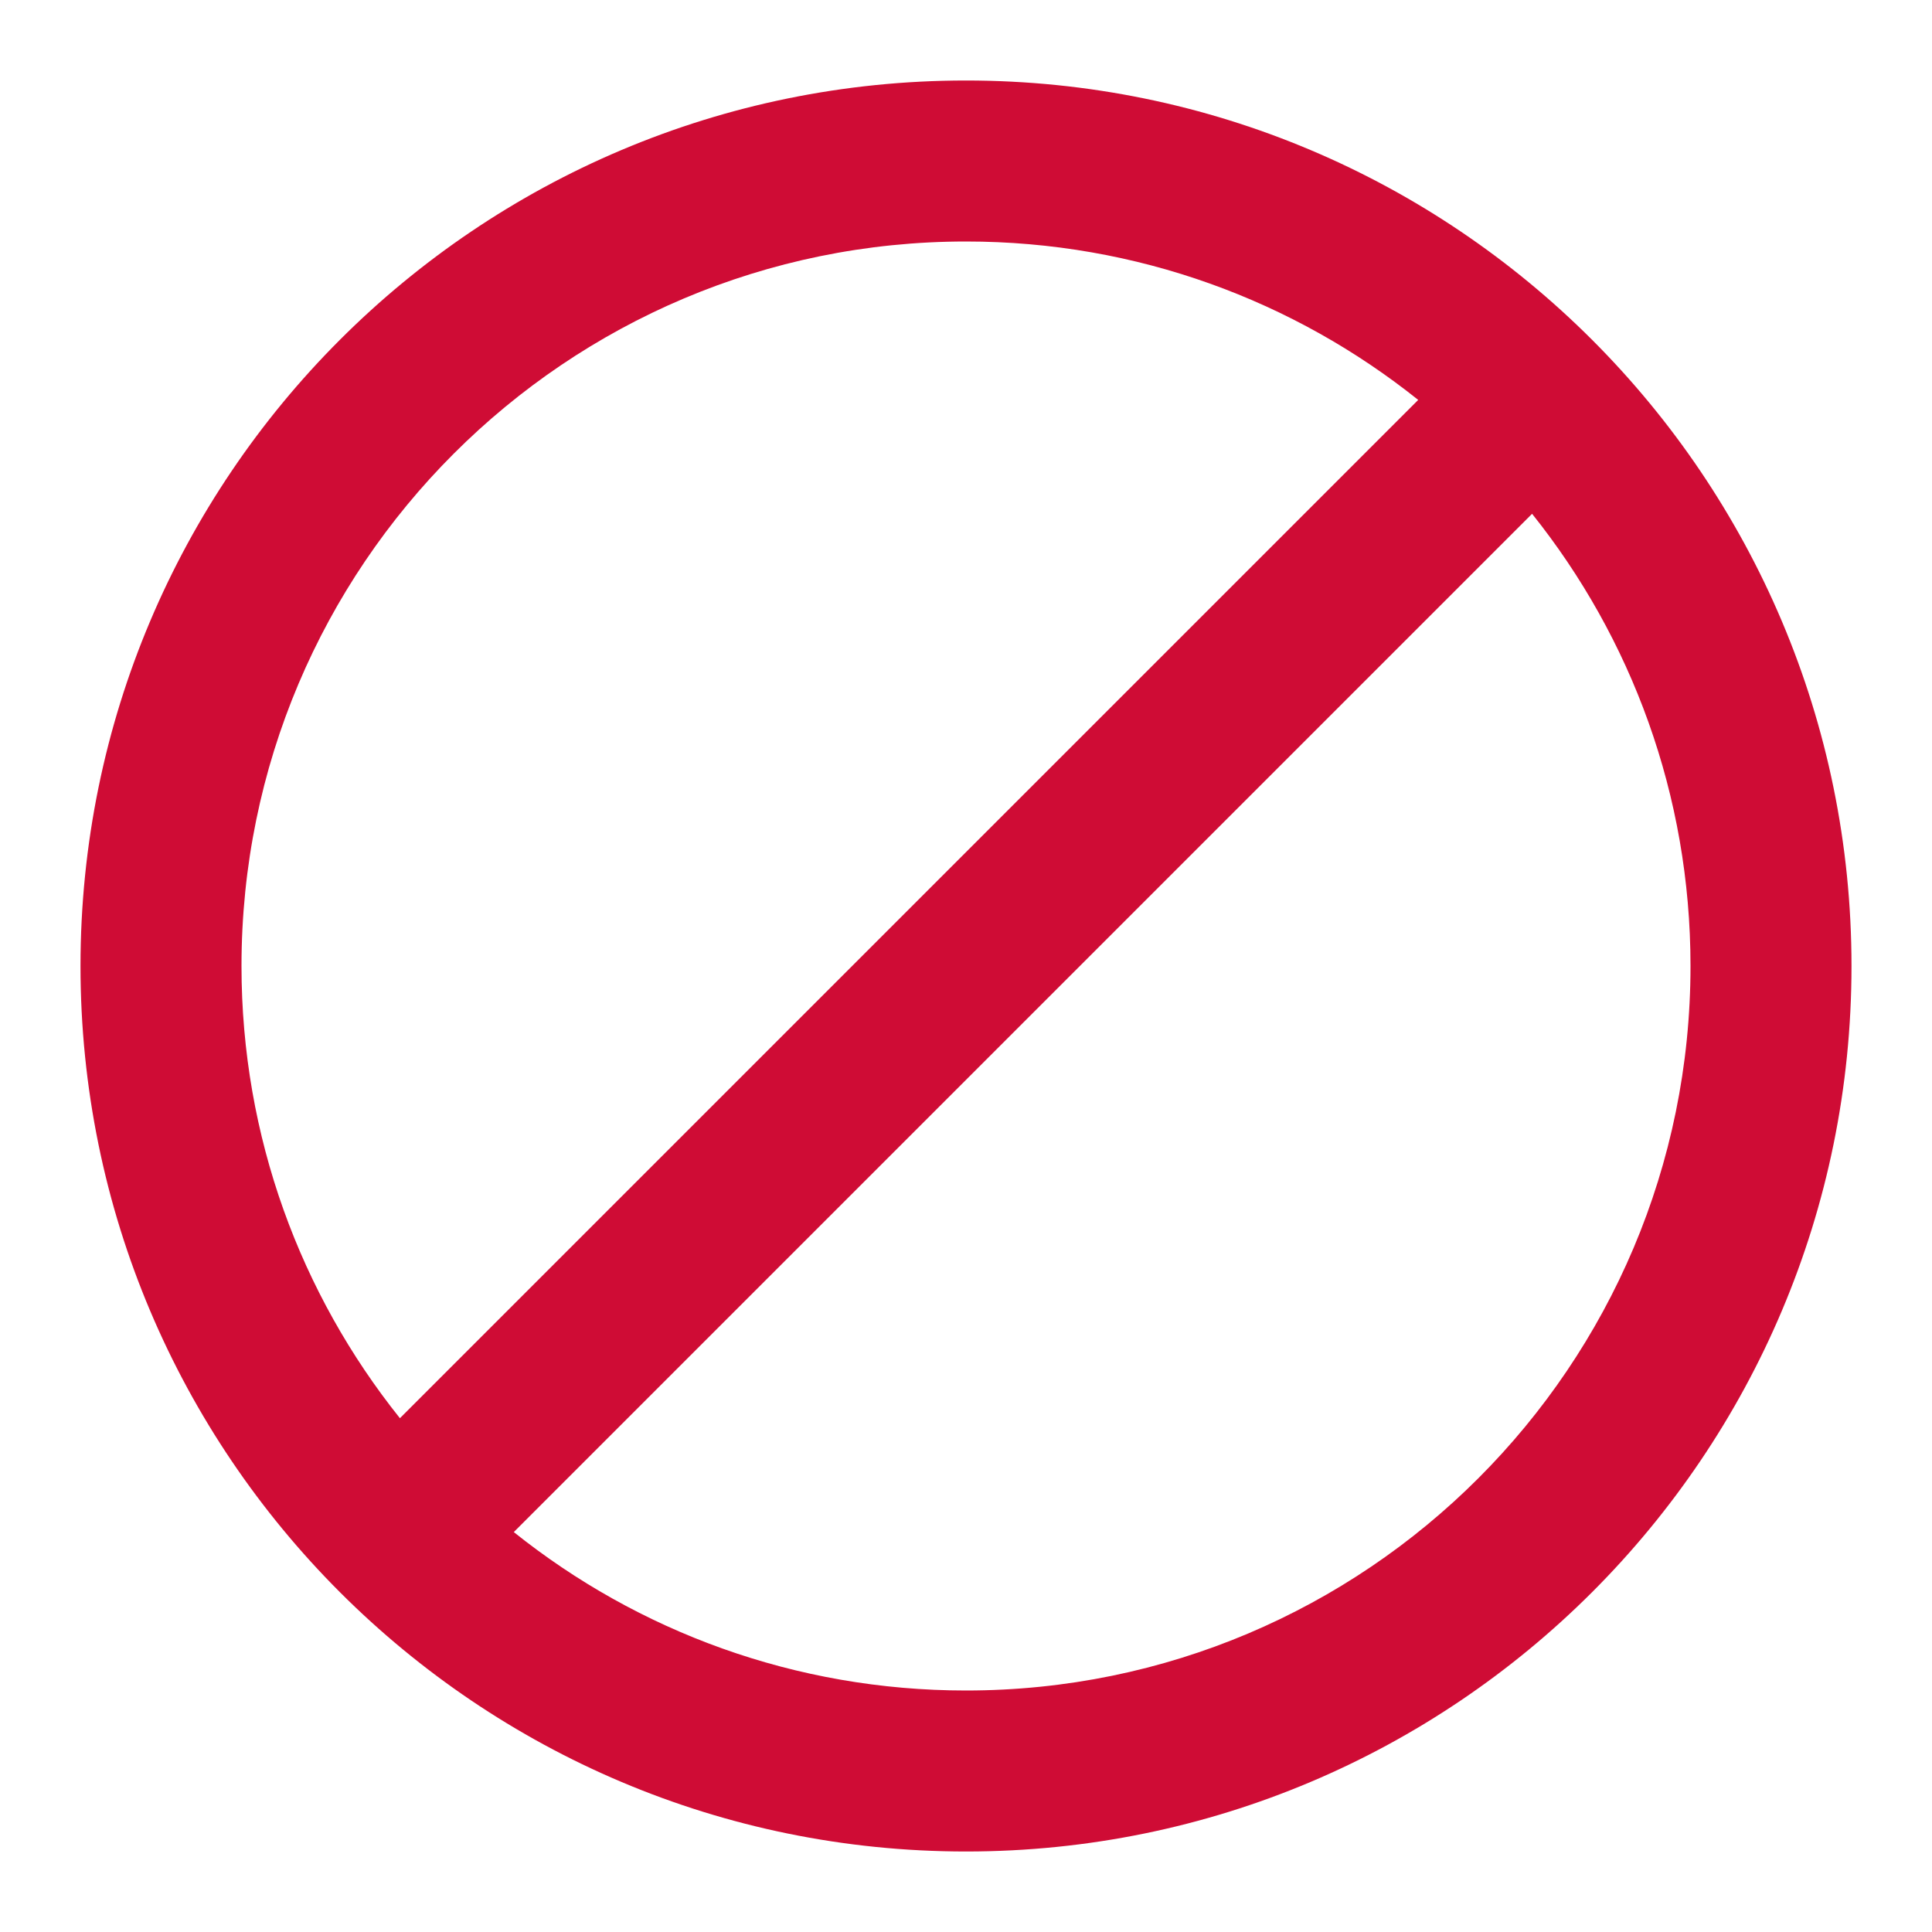
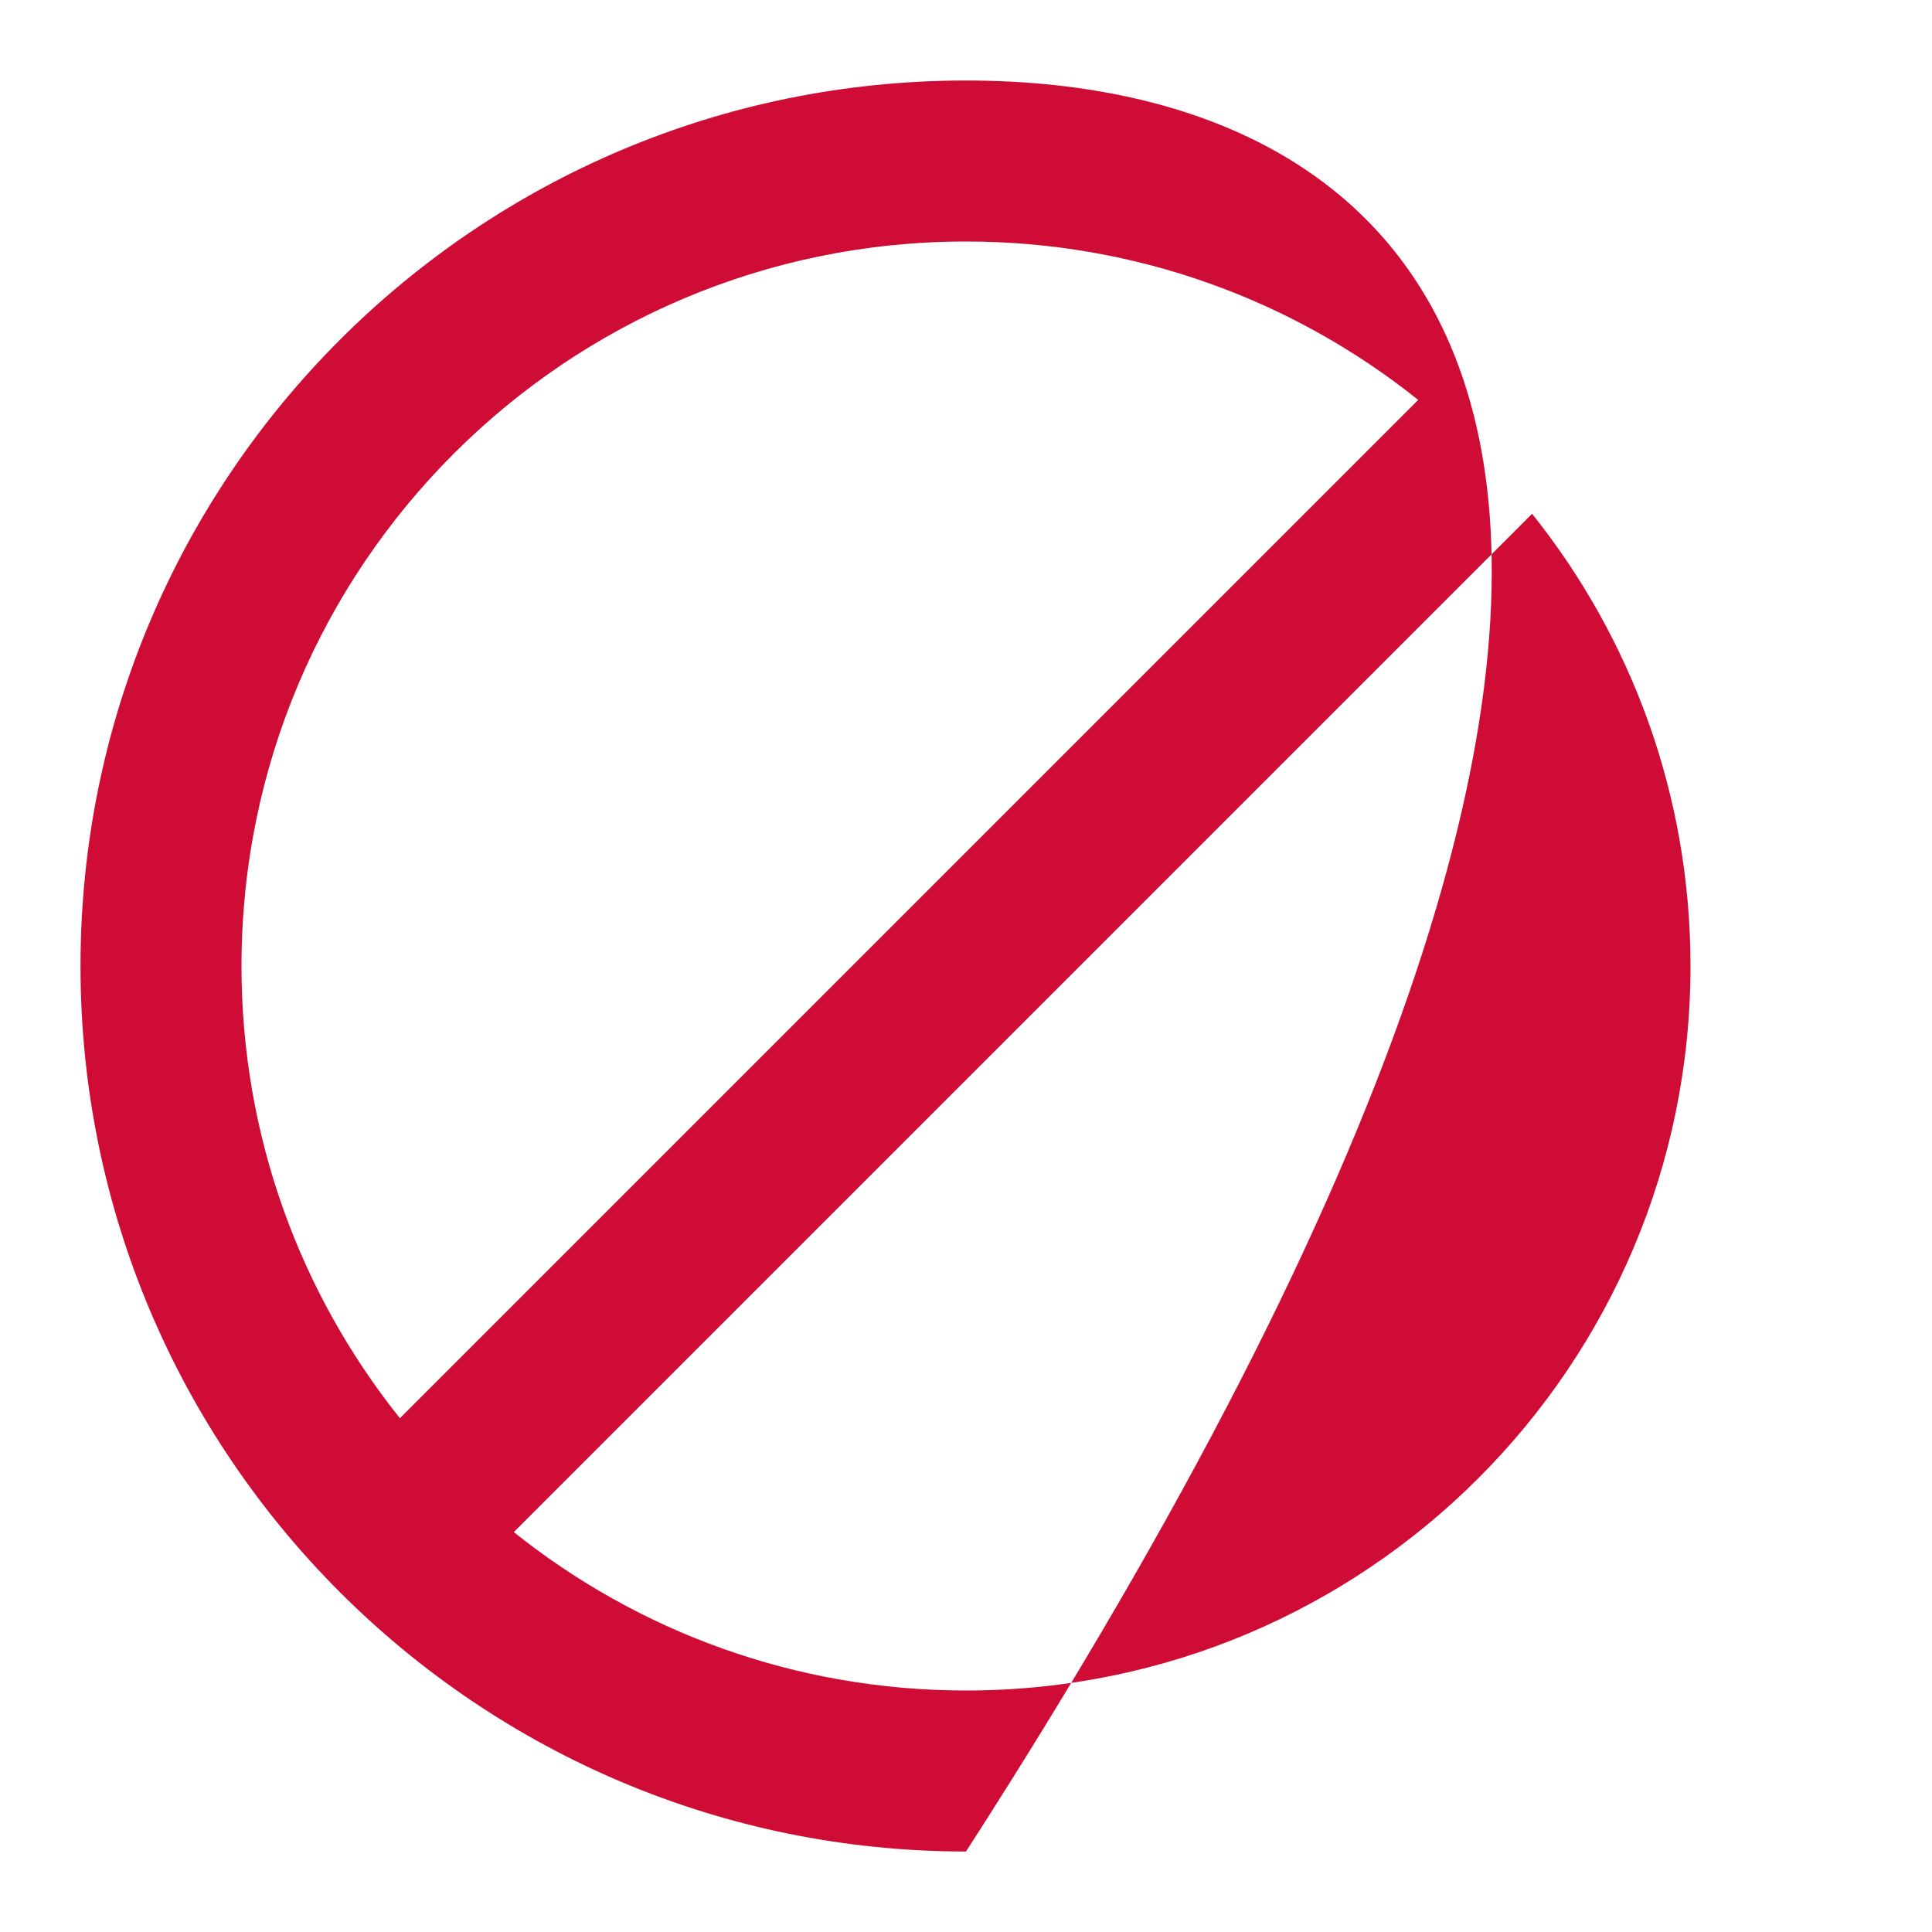
<svg xmlns="http://www.w3.org/2000/svg" width="48" height="48" viewBox="0 0 48 48" fill="none">
-   <path fill-rule="evenodd" clip-rule="evenodd" d="M24 2C11.85 2 2 11.85 2 24C2 36.15 11.85 46 24 46C36.15 46 46 36.15 46 24C46 11.85 36.15 2 24 2ZM6 24C6 14.059 14.059 6 24 6C28.25 6 32.156 7.473 35.235 9.936L9.936 35.235C7.473 32.156 6 28.25 6 24ZM12.765 38.064C15.844 40.527 19.75 42 24 42C33.941 42 42 33.941 42 24C42 19.75 40.527 15.844 38.064 12.765L12.765 38.064Z" fill="#CF0C35" />
+   <path fill-rule="evenodd" clip-rule="evenodd" d="M24 2C11.85 2 2 11.85 2 24C2 36.15 11.85 46 24 46C46 11.85 36.15 2 24 2ZM6 24C6 14.059 14.059 6 24 6C28.25 6 32.156 7.473 35.235 9.936L9.936 35.235C7.473 32.156 6 28.25 6 24ZM12.765 38.064C15.844 40.527 19.75 42 24 42C33.941 42 42 33.941 42 24C42 19.75 40.527 15.844 38.064 12.765L12.765 38.064Z" fill="#CF0C35" />
</svg>